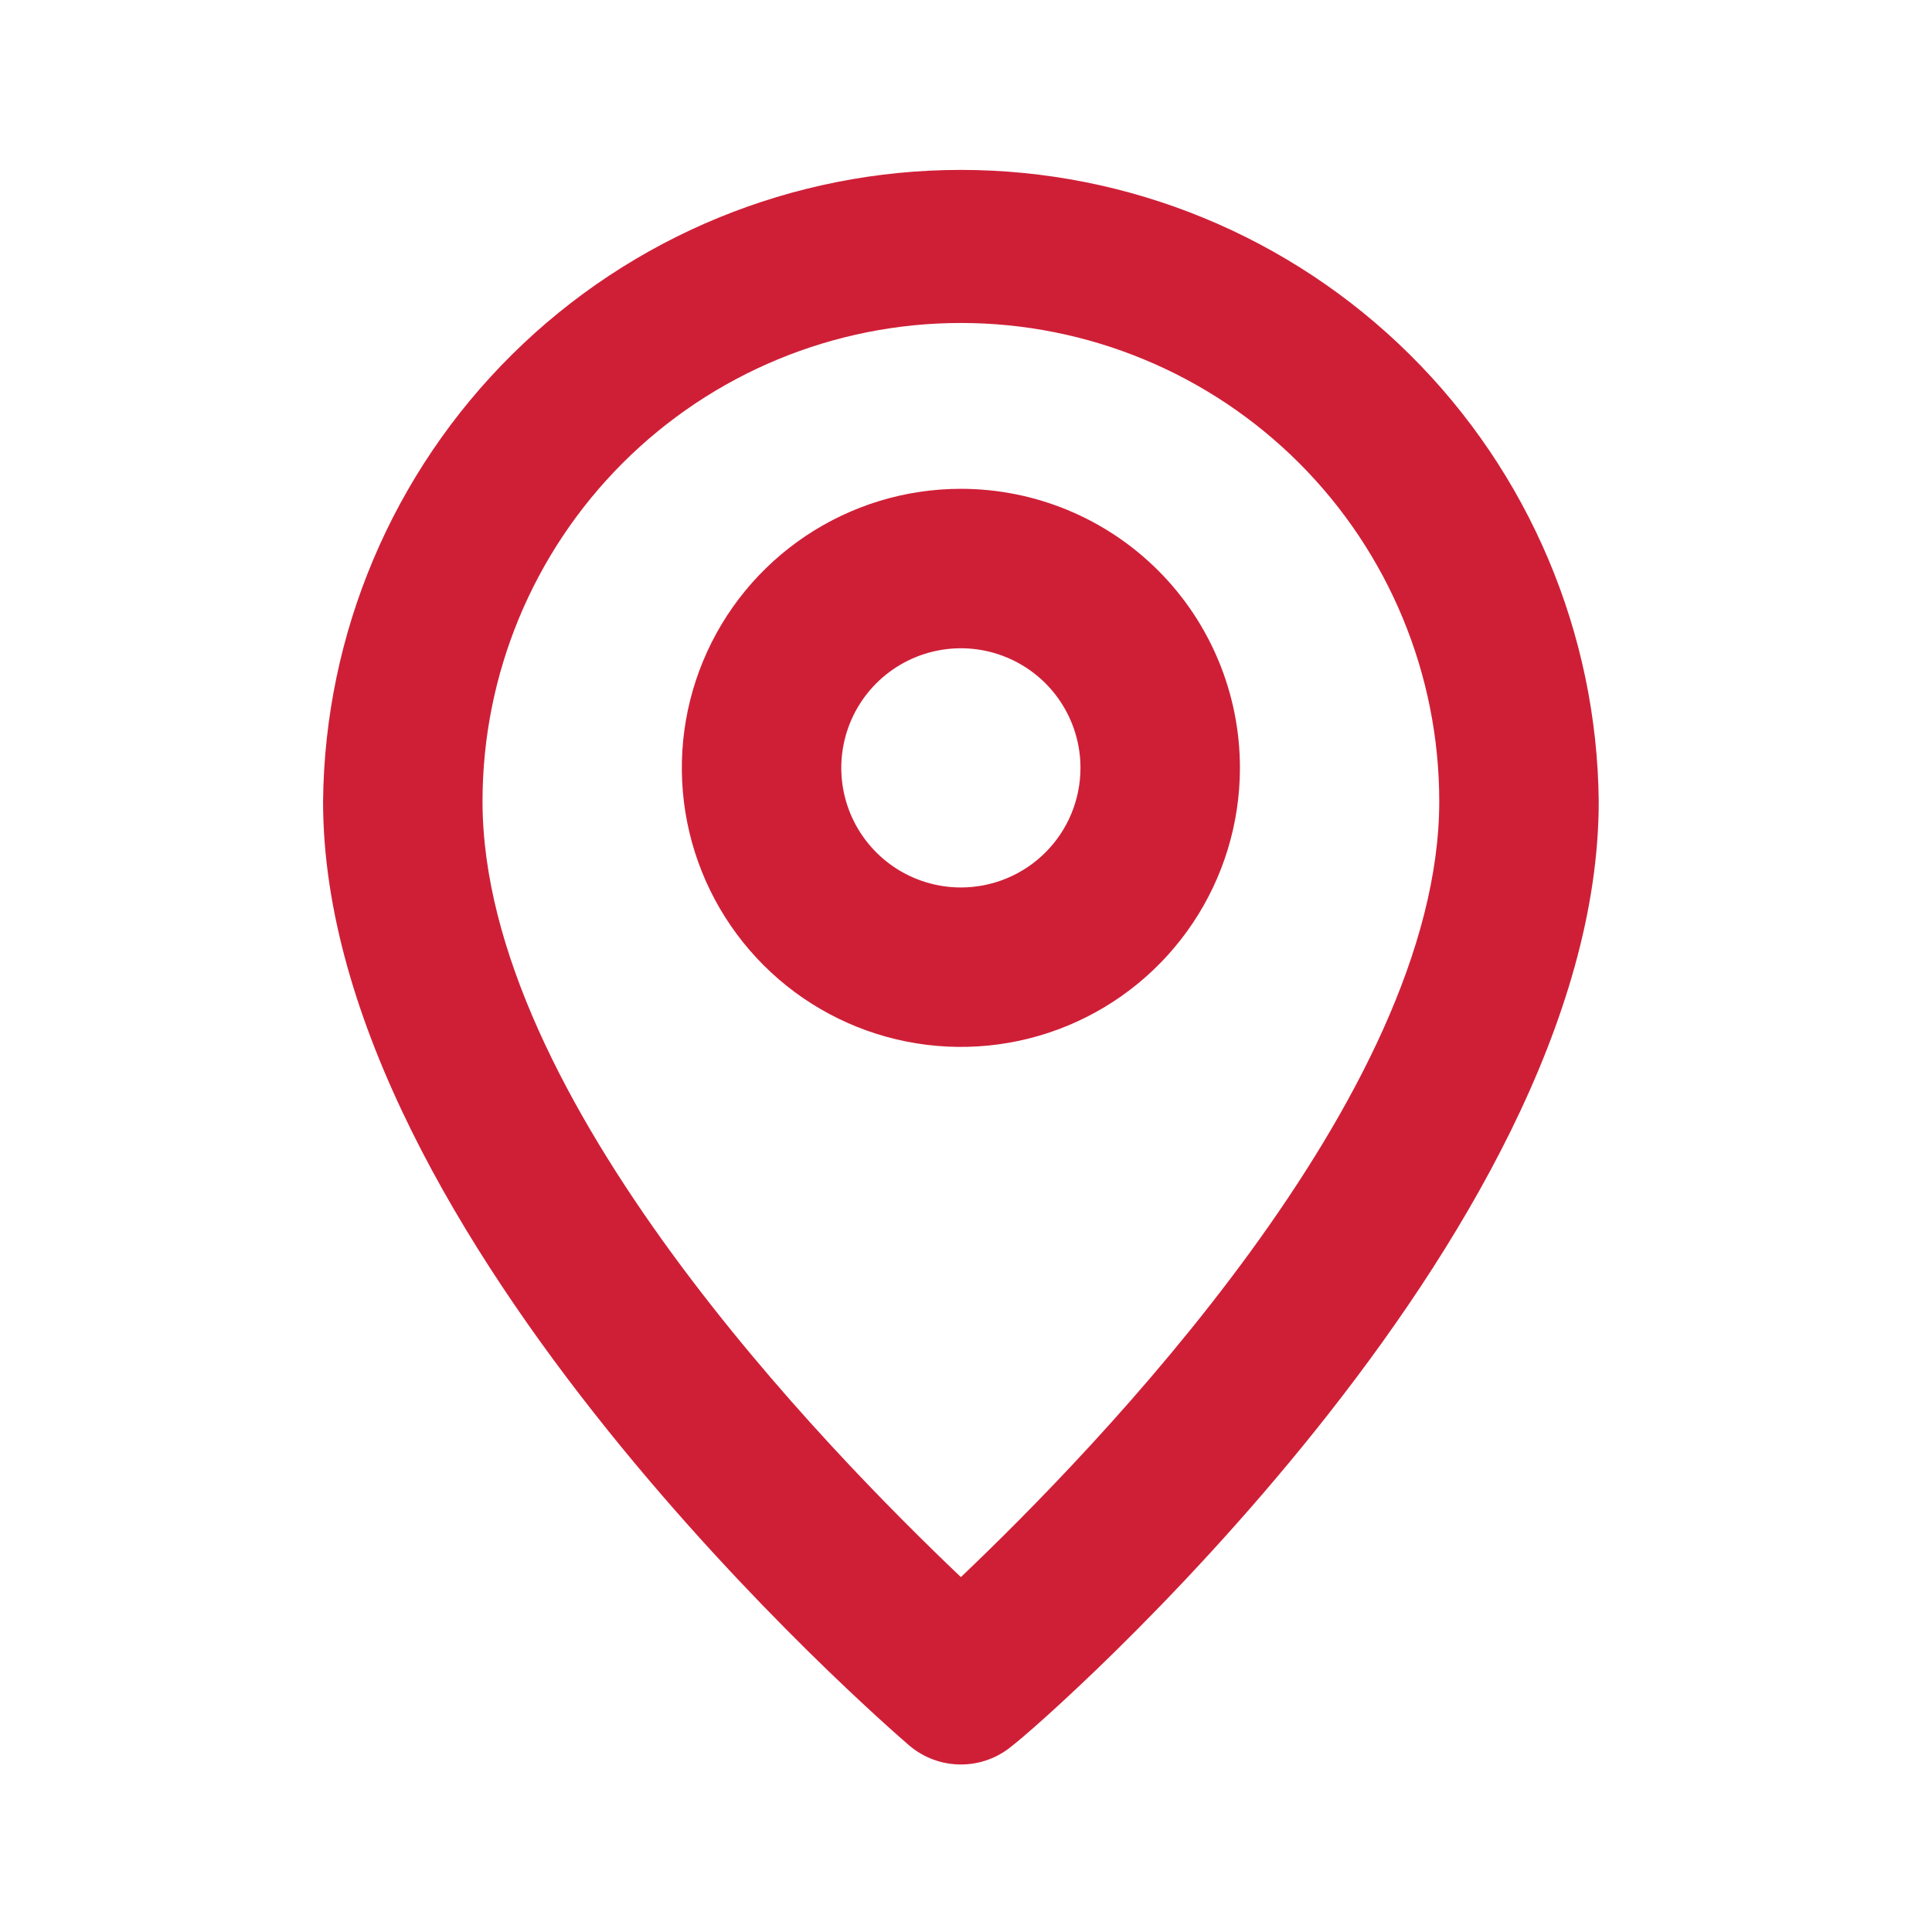
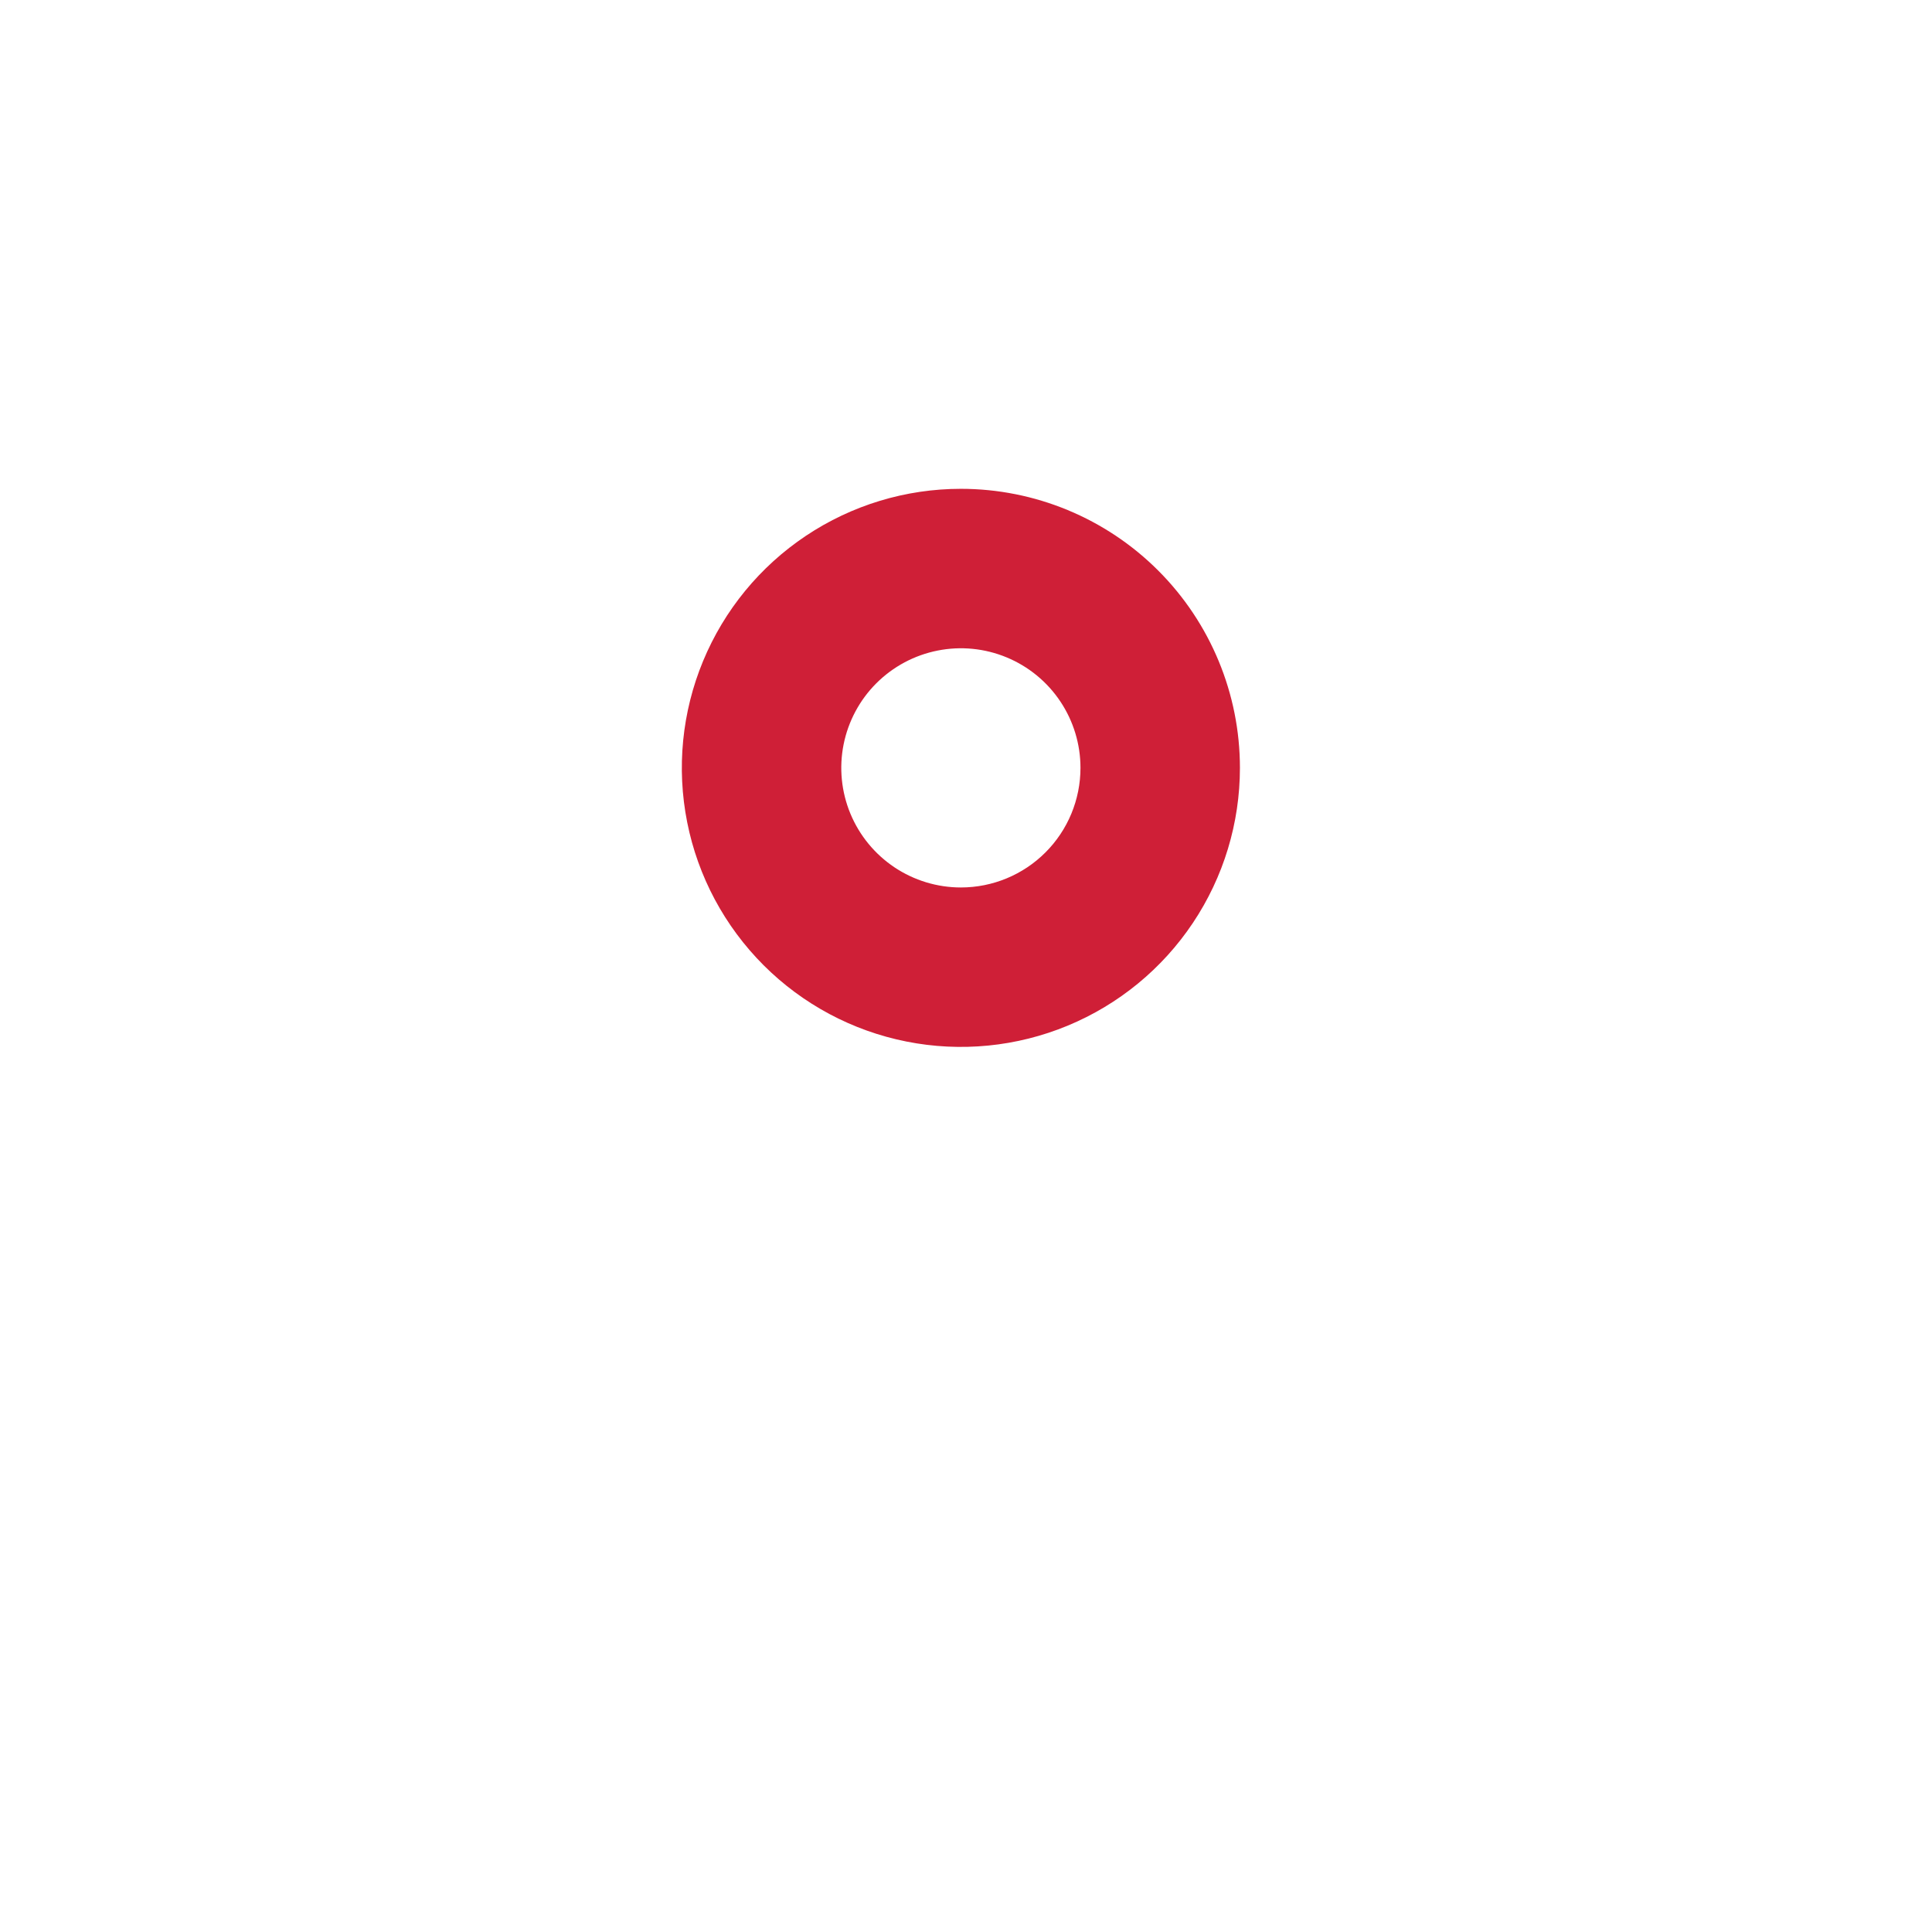
<svg xmlns="http://www.w3.org/2000/svg" width="88" height="88" viewBox="0 0 88 88" fill="none">
-   <path d="M43.767 7.739C36.112 7.738 28.766 10.759 23.326 16.145C17.886 21.531 14.791 28.846 14.715 36.501C14.715 56.401 40.317 78.554 41.407 79.498C42.065 80.061 42.902 80.37 43.767 80.37C44.633 80.37 45.47 80.061 46.128 79.498C47.399 78.554 72.82 56.401 72.82 36.501C72.743 28.846 69.648 21.531 64.208 16.145C58.768 10.759 51.422 7.738 43.767 7.739ZM43.767 71.835C37.703 66.061 21.978 50.046 21.978 36.501C21.978 30.722 24.274 25.18 28.36 21.093C32.446 17.007 37.988 14.711 43.767 14.711C49.546 14.711 55.088 17.007 59.175 21.093C63.261 25.18 65.556 30.722 65.556 36.501C65.556 49.937 49.832 66.061 43.767 71.835Z" fill="#CF1F37" />
  <path d="M43.767 22.265C41.253 22.265 38.796 23.01 36.706 24.407C34.615 25.804 32.986 27.789 32.024 30.111C31.062 32.434 30.81 34.989 31.301 37.455C31.791 39.921 33.002 42.185 34.779 43.963C36.557 45.741 38.822 46.951 41.287 47.441C43.753 47.932 46.309 47.68 48.631 46.718C50.954 45.756 52.939 44.127 54.335 42.037C55.732 39.947 56.477 37.489 56.477 34.975C56.477 31.604 55.138 28.371 52.755 25.988C50.371 23.604 47.138 22.265 43.767 22.265ZM43.767 40.423C42.69 40.423 41.636 40.103 40.741 39.505C39.845 38.906 39.147 38.055 38.734 37.06C38.322 36.065 38.214 34.969 38.424 33.913C38.635 32.856 39.153 31.885 39.915 31.123C40.677 30.362 41.648 29.843 42.704 29.633C43.761 29.422 44.856 29.53 45.852 29.943C46.847 30.355 47.698 31.053 48.296 31.949C48.895 32.845 49.214 33.898 49.214 34.975C49.214 36.42 48.641 37.806 47.619 38.827C46.597 39.849 45.212 40.423 43.767 40.423Z" fill="#CF1F37" />
</svg>